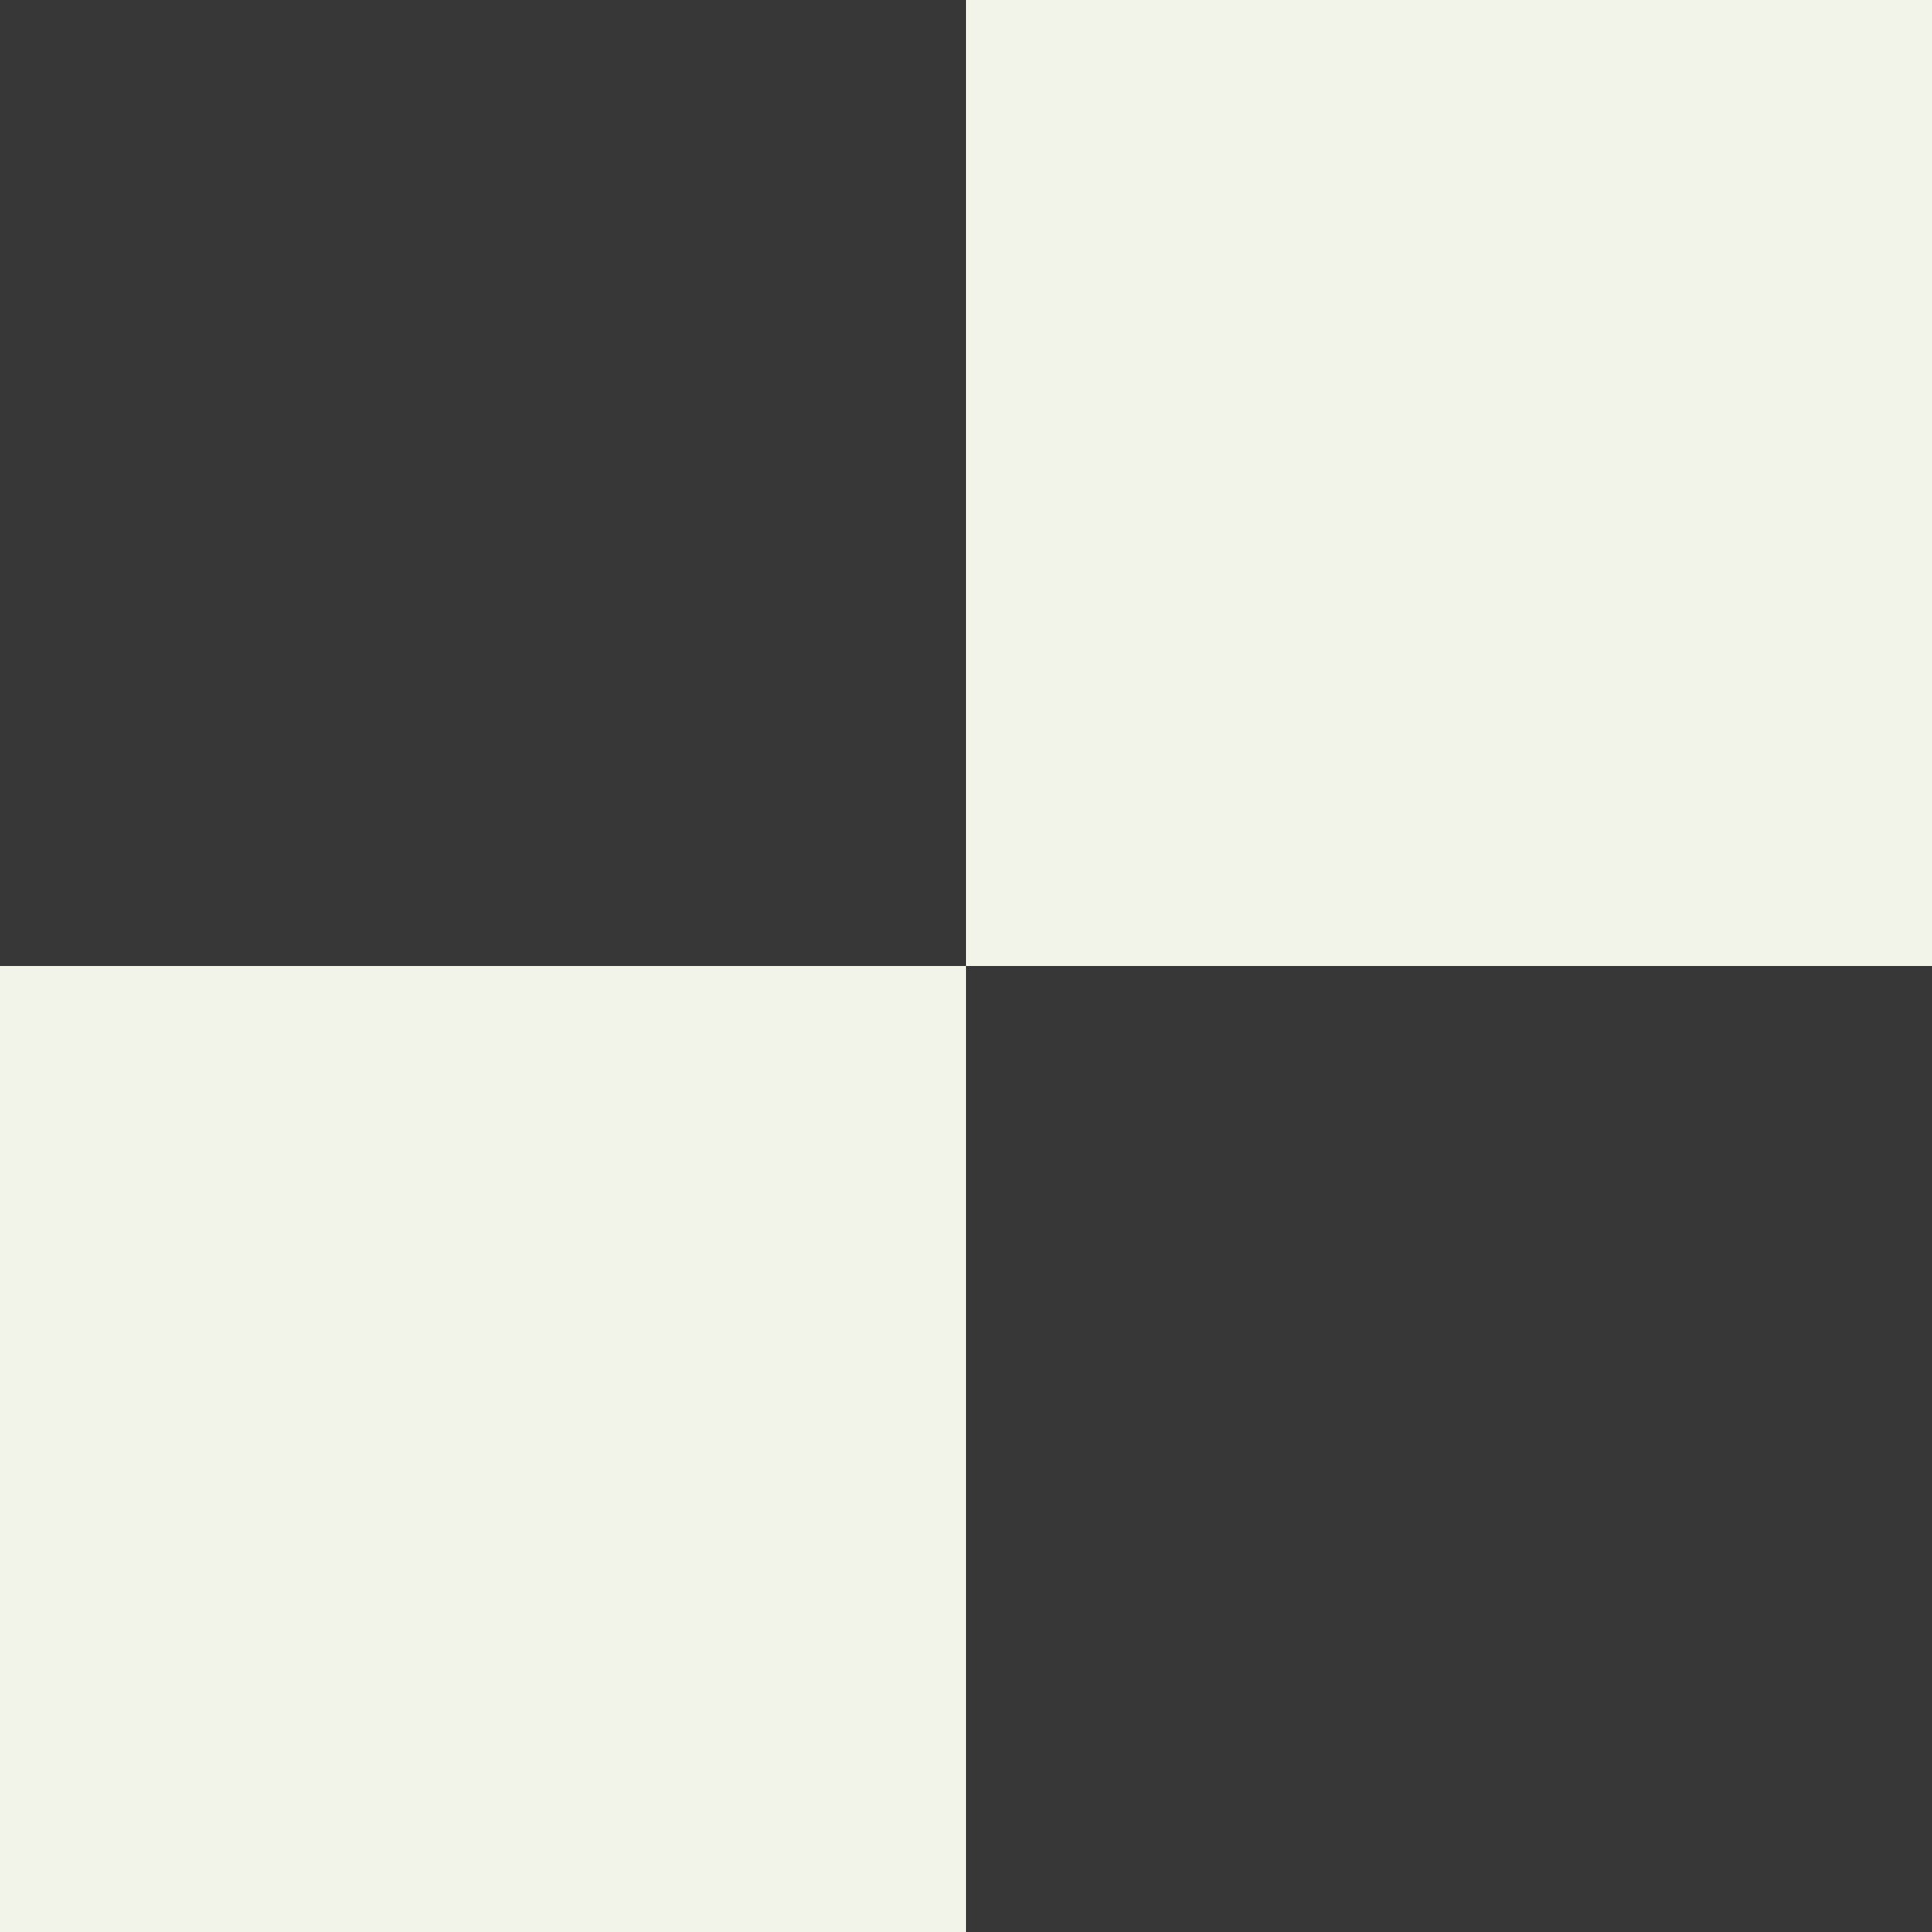
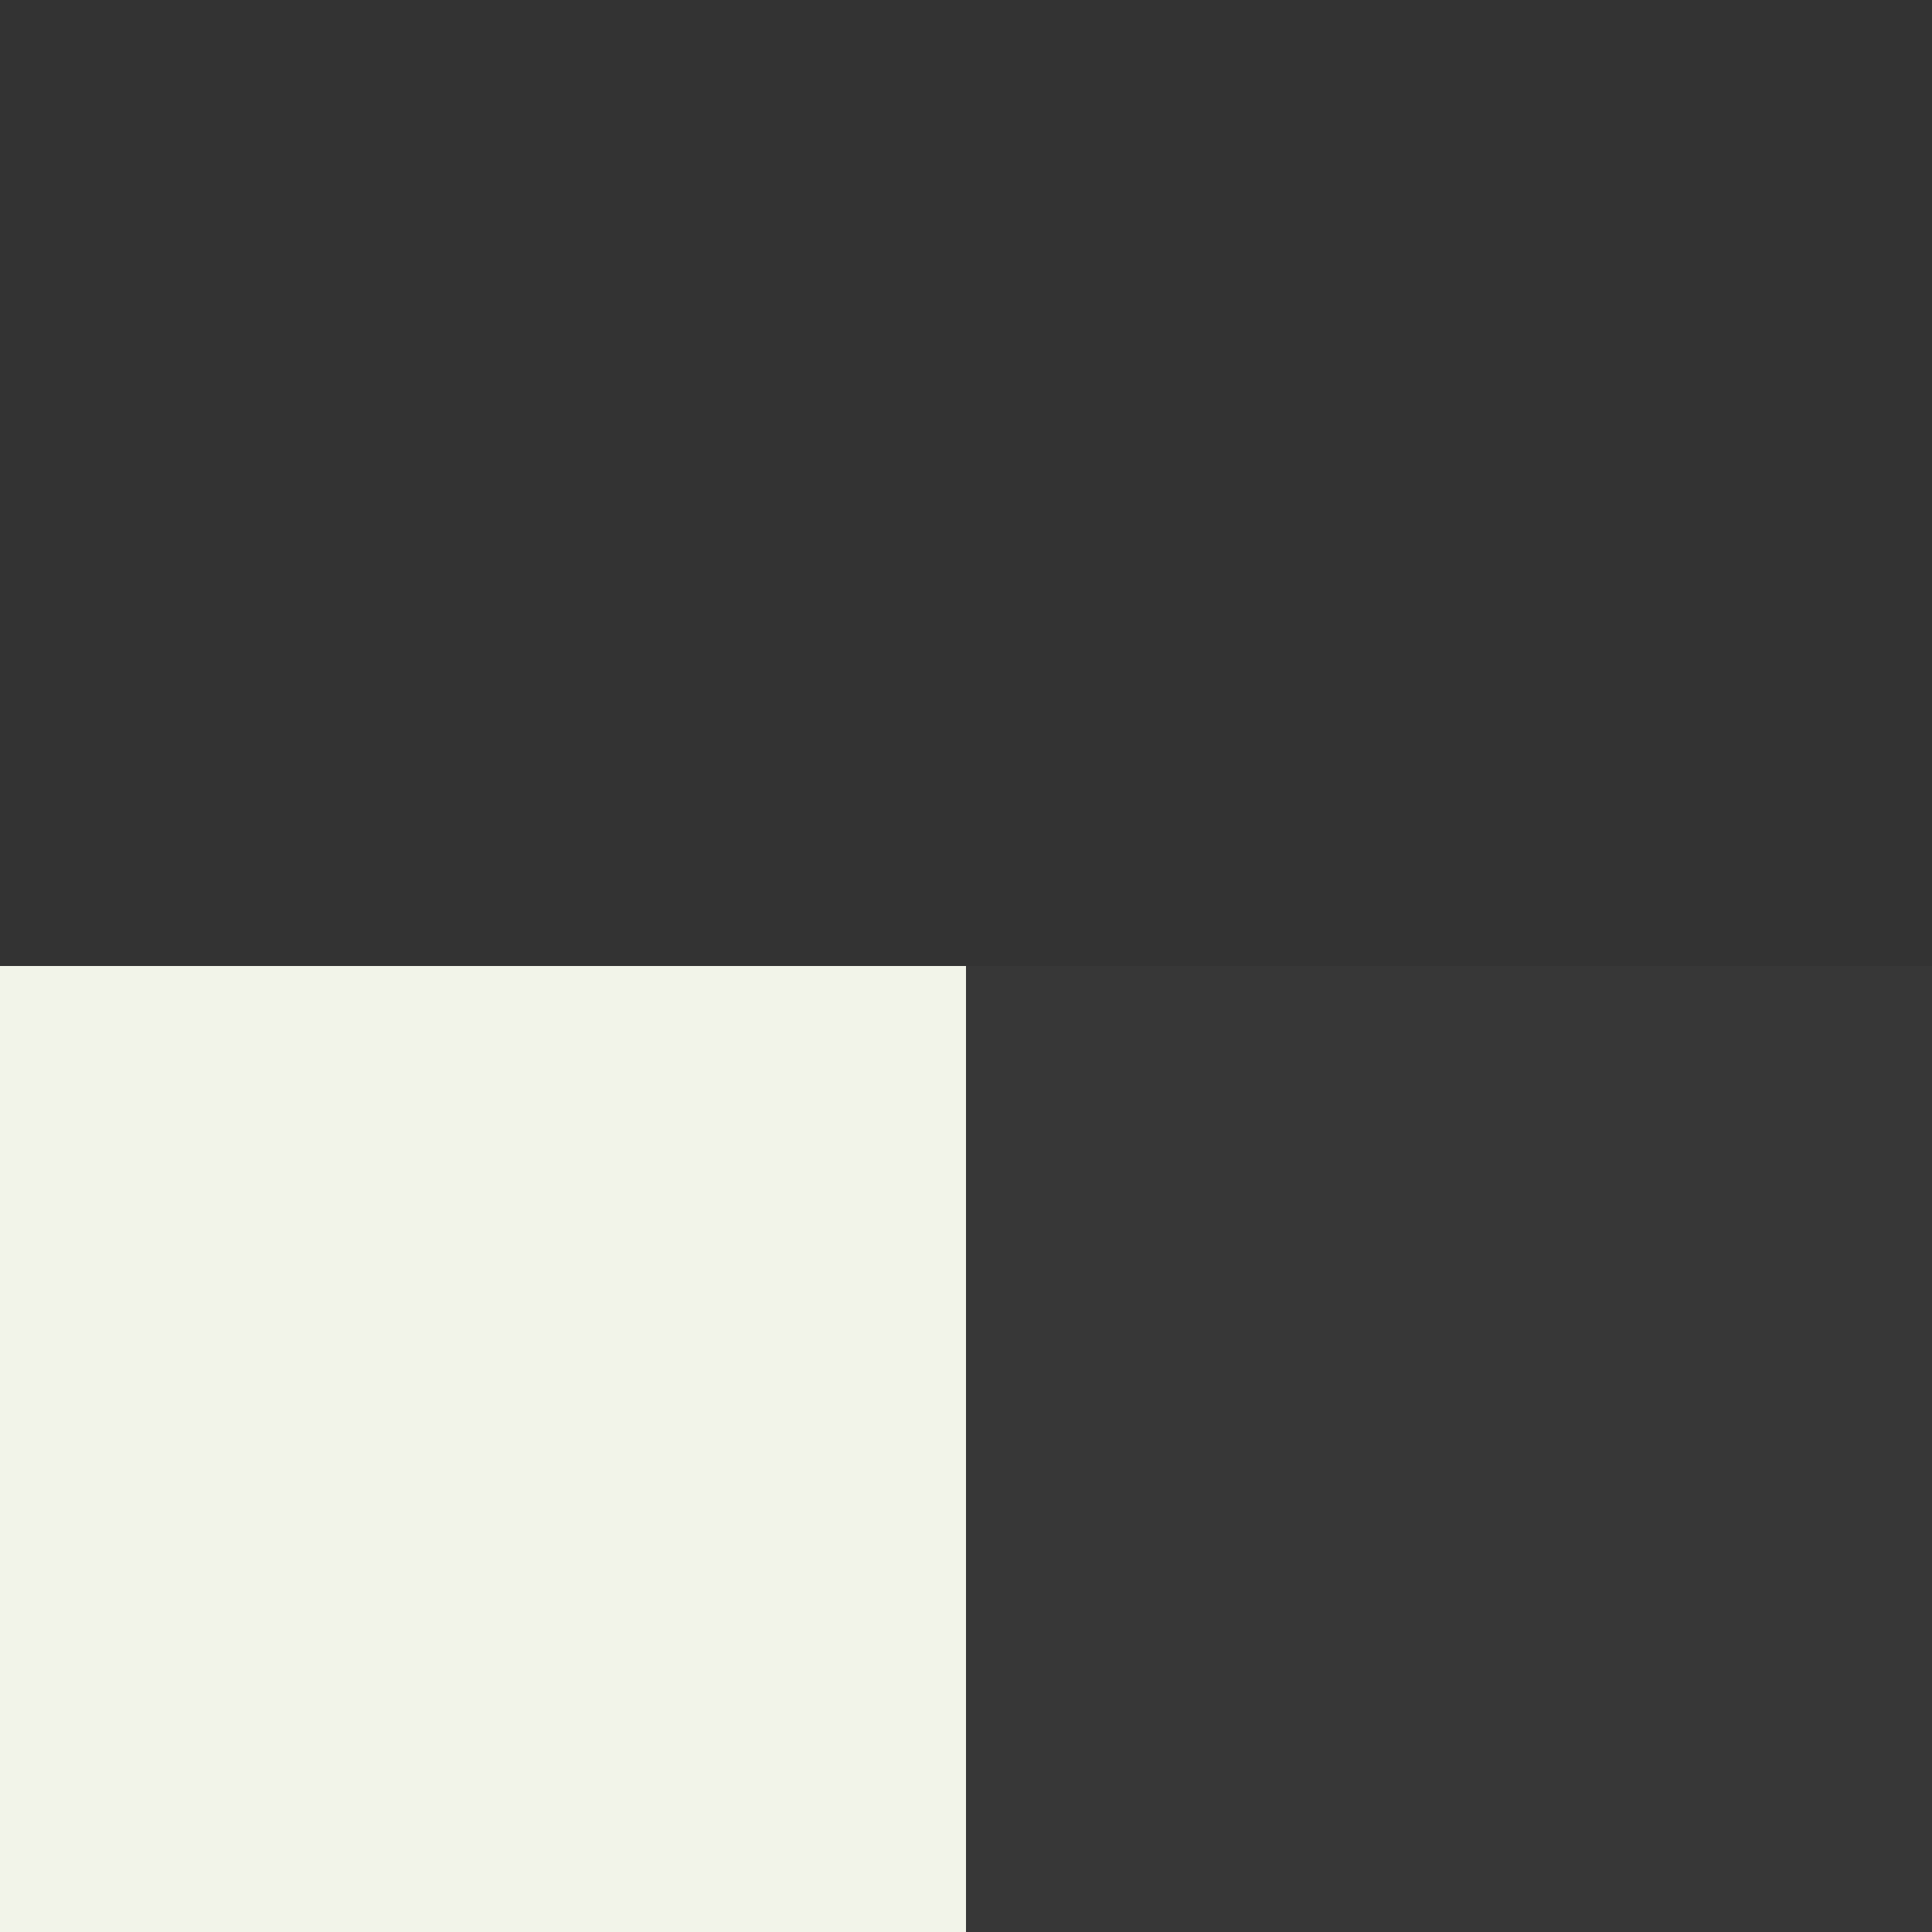
<svg xmlns="http://www.w3.org/2000/svg" width="77" height="77" viewBox="0 0 77 77" fill="none">
  <rect x="0" y="0" width="77" height="77" fill="#333333" stroke="none" />
  <rect y="38.5" width="38.5" height="38.5" fill="#F2F4E9" />
-   <rect x="38.5" width="38.5" height="38.5" fill="#F2F4E9" />
-   <rect width="38.5" height="38.5" fill="white" fill-opacity="0.02" />
  <rect x="38.5" y="38.5" width="38.5" height="38.5" fill="white" fill-opacity="0.02" />
</svg>